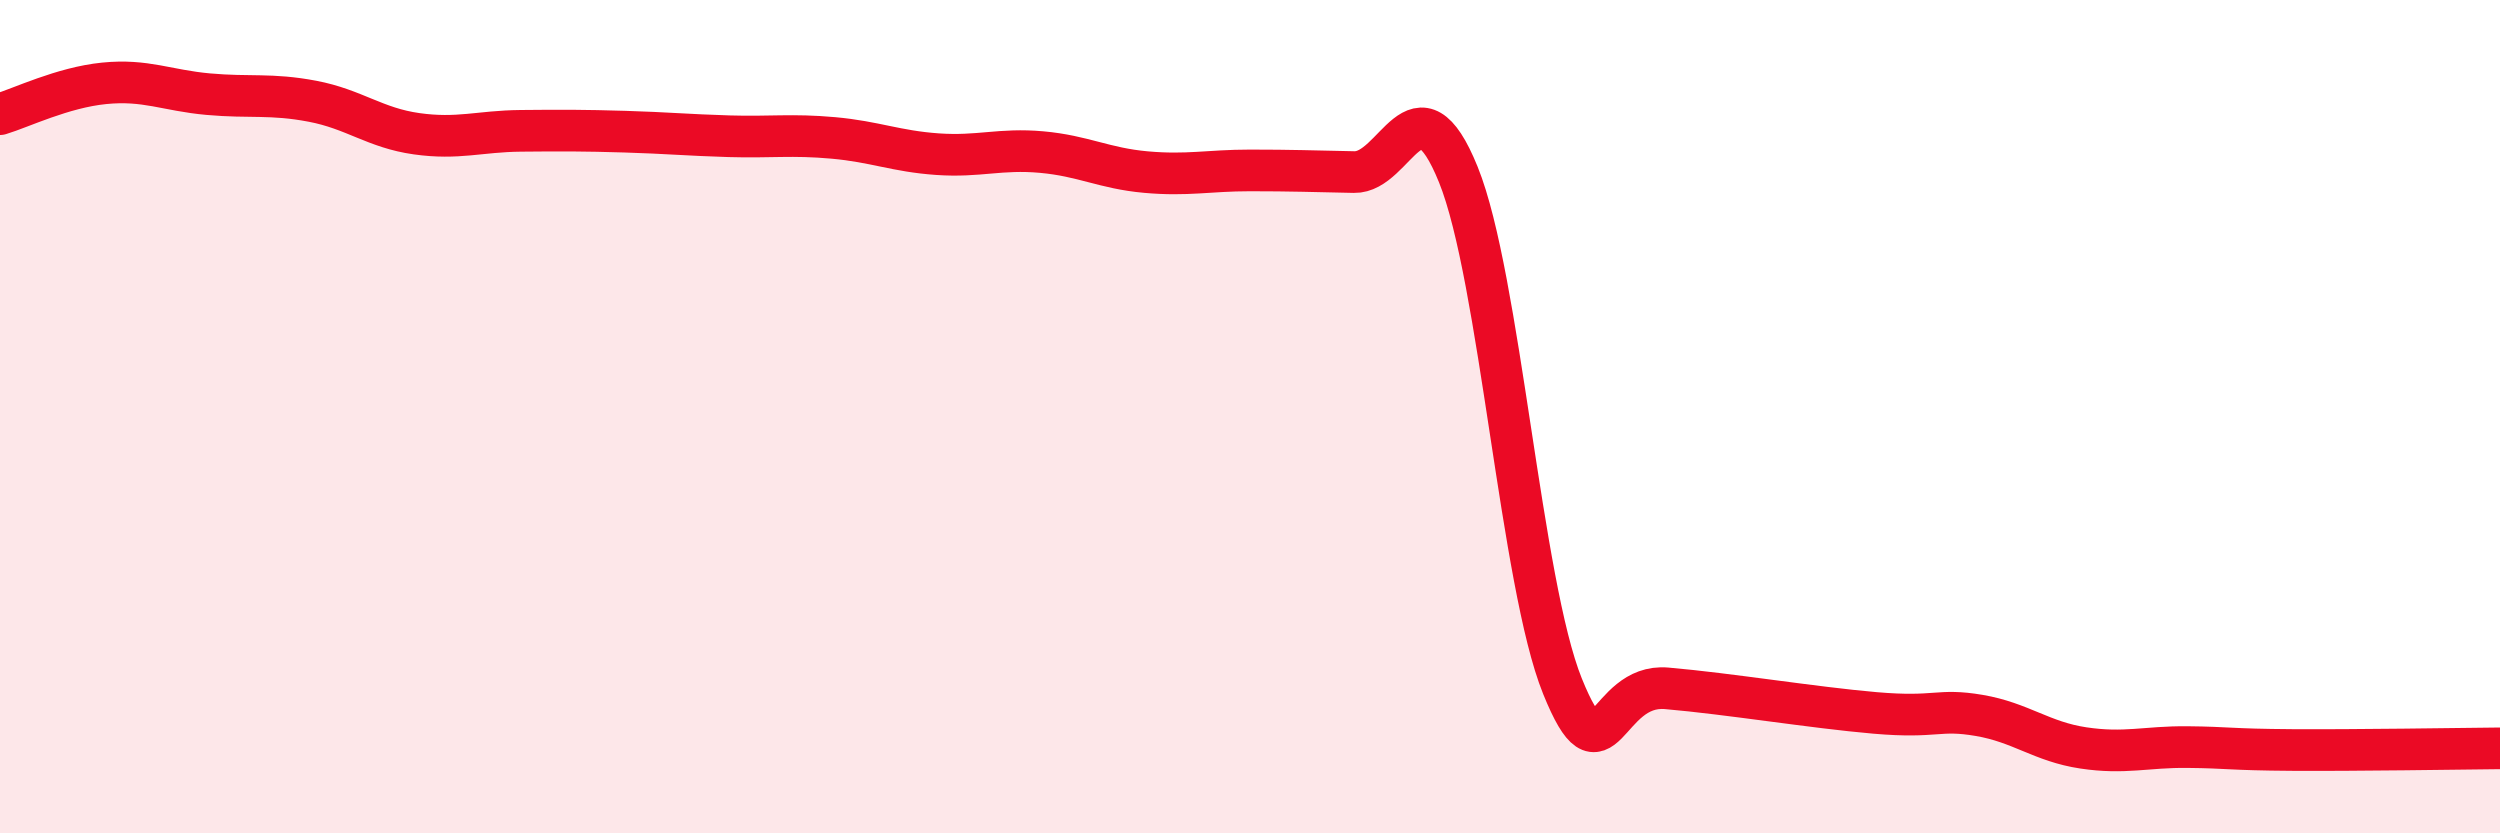
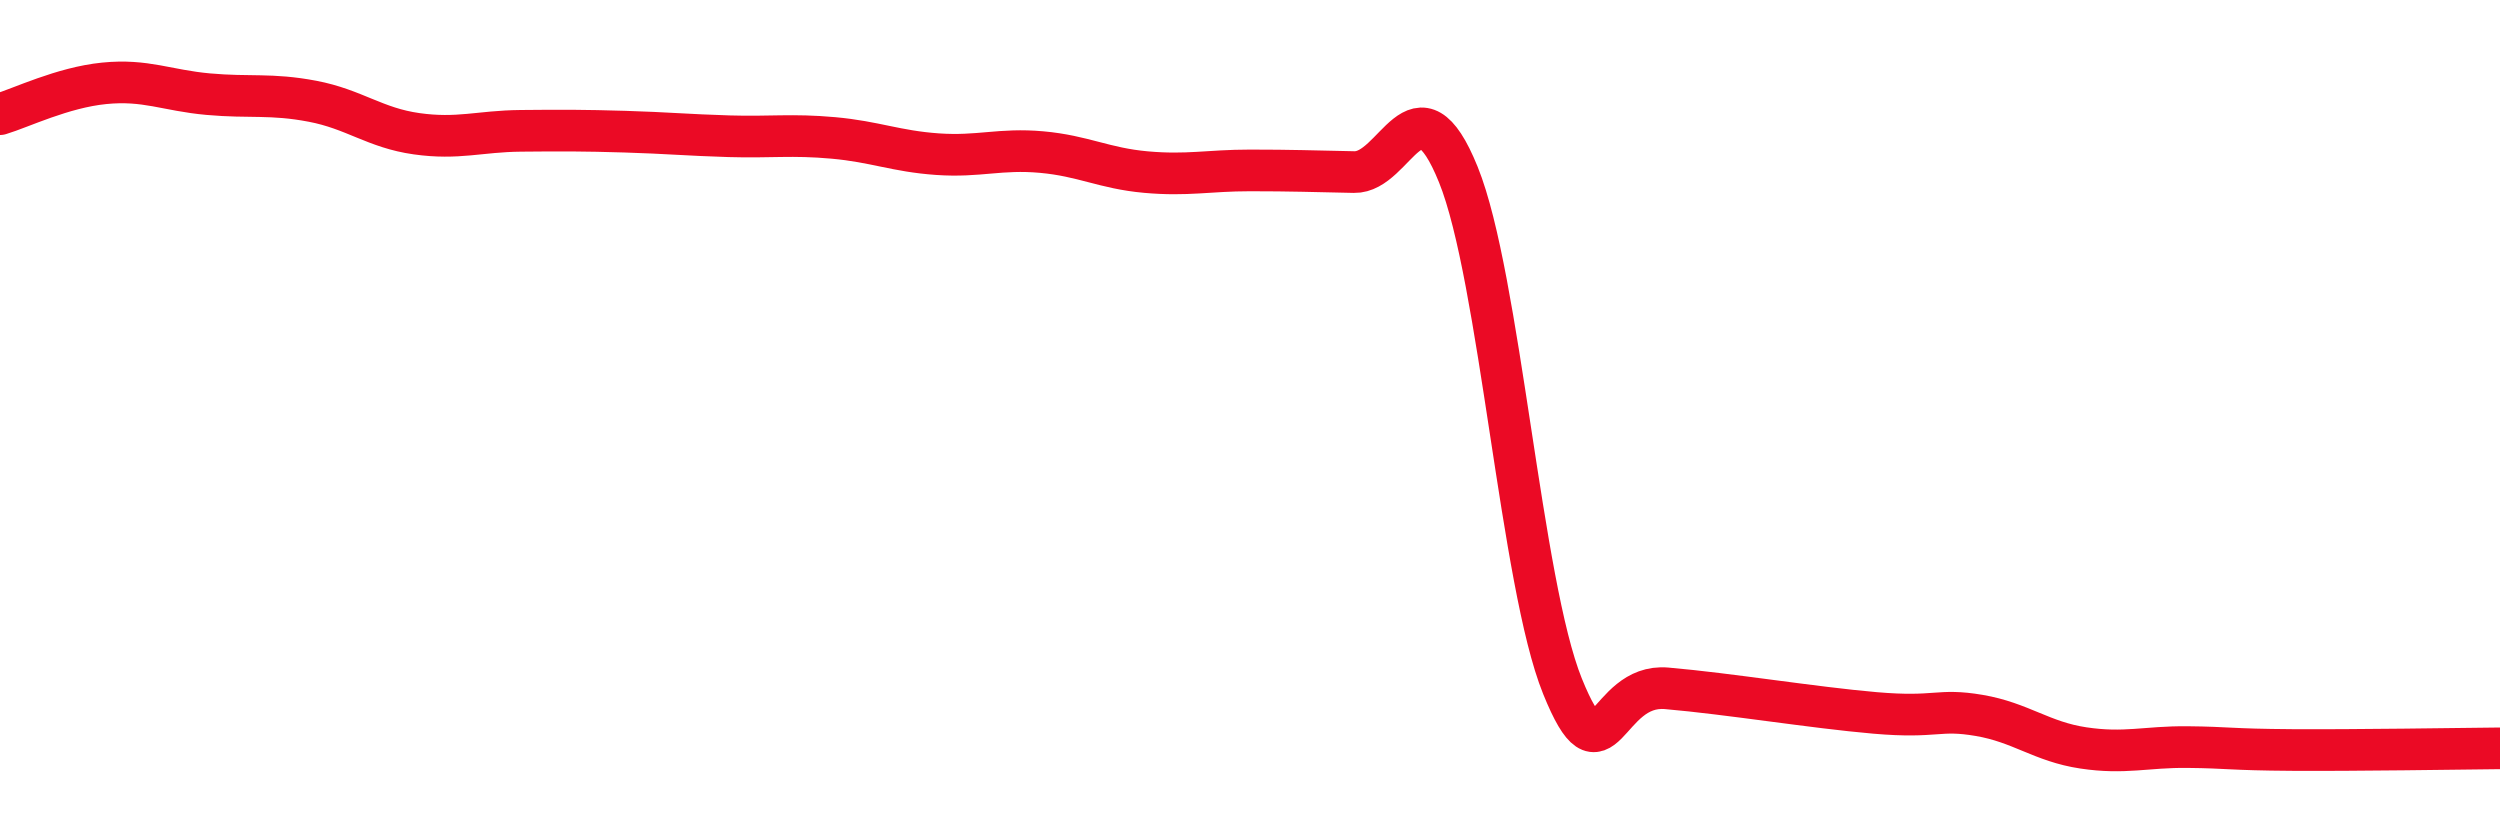
<svg xmlns="http://www.w3.org/2000/svg" width="60" height="20" viewBox="0 0 60 20">
-   <path d="M 0,2.74 C 0.5,2.59 1.5,2.1 2.5,2 C 3.5,1.9 4,2.17 5,2.26 C 6,2.35 6.5,2.24 7.5,2.43 C 8.5,2.62 9,3.07 10,3.21 C 11,3.35 11.5,3.15 12.5,3.14 C 13.5,3.13 14,3.13 15,3.16 C 16,3.19 16.5,3.24 17.5,3.27 C 18.5,3.3 19,3.22 20,3.31 C 21,3.4 21.5,3.63 22.5,3.7 C 23.5,3.77 24,3.56 25,3.65 C 26,3.74 26.5,4.04 27.5,4.13 C 28.5,4.22 29,4.09 30,4.09 C 31,4.09 31.5,4.11 32.5,4.13 C 33.5,4.15 34,1.72 35,4.19 C 36,6.66 36.5,14 37.5,16.47 C 38.5,18.94 38.5,16.39 40,16.52 C 41.5,16.65 43.5,16.98 45,17.11 C 46.5,17.24 46.5,17 47.5,17.17 C 48.5,17.34 49,17.8 50,17.95 C 51,18.1 51.5,17.92 52.5,17.93 C 53.5,17.94 53.5,17.99 55,18 C 56.5,18.01 59,17.97 60,17.96L60 20L0 20Z" fill="#EB0A25" opacity="0.1" stroke-linecap="round" stroke-linejoin="round" />
  <path d="M 0,2.74 C 0.5,2.59 1.5,2.1 2.5,2 C 3.5,1.9 4,2.17 5,2.26 C 6,2.35 6.5,2.24 7.5,2.43 C 8.5,2.62 9,3.07 10,3.21 C 11,3.35 11.5,3.15 12.5,3.14 C 13.5,3.13 14,3.13 15,3.16 C 16,3.19 16.5,3.24 17.5,3.27 C 18.5,3.3 19,3.22 20,3.31 C 21,3.4 21.5,3.63 22.5,3.7 C 23.5,3.77 24,3.56 25,3.65 C 26,3.74 26.5,4.04 27.5,4.13 C 28.5,4.22 29,4.09 30,4.09 C 31,4.09 31.5,4.11 32.5,4.13 C 33.5,4.15 34,1.72 35,4.19 C 36,6.66 36.5,14 37.5,16.47 C 38.5,18.94 38.5,16.39 40,16.52 C 41.5,16.65 43.5,16.98 45,17.11 C 46.5,17.24 46.5,17 47.5,17.17 C 48.5,17.34 49,17.8 50,17.95 C 51,18.1 51.5,17.92 52.5,17.93 C 53.5,17.94 53.5,17.99 55,18 C 56.5,18.01 59,17.97 60,17.96" stroke="#EB0A25" stroke-width="1" fill="none" stroke-linecap="round" stroke-linejoin="round" />
</svg>